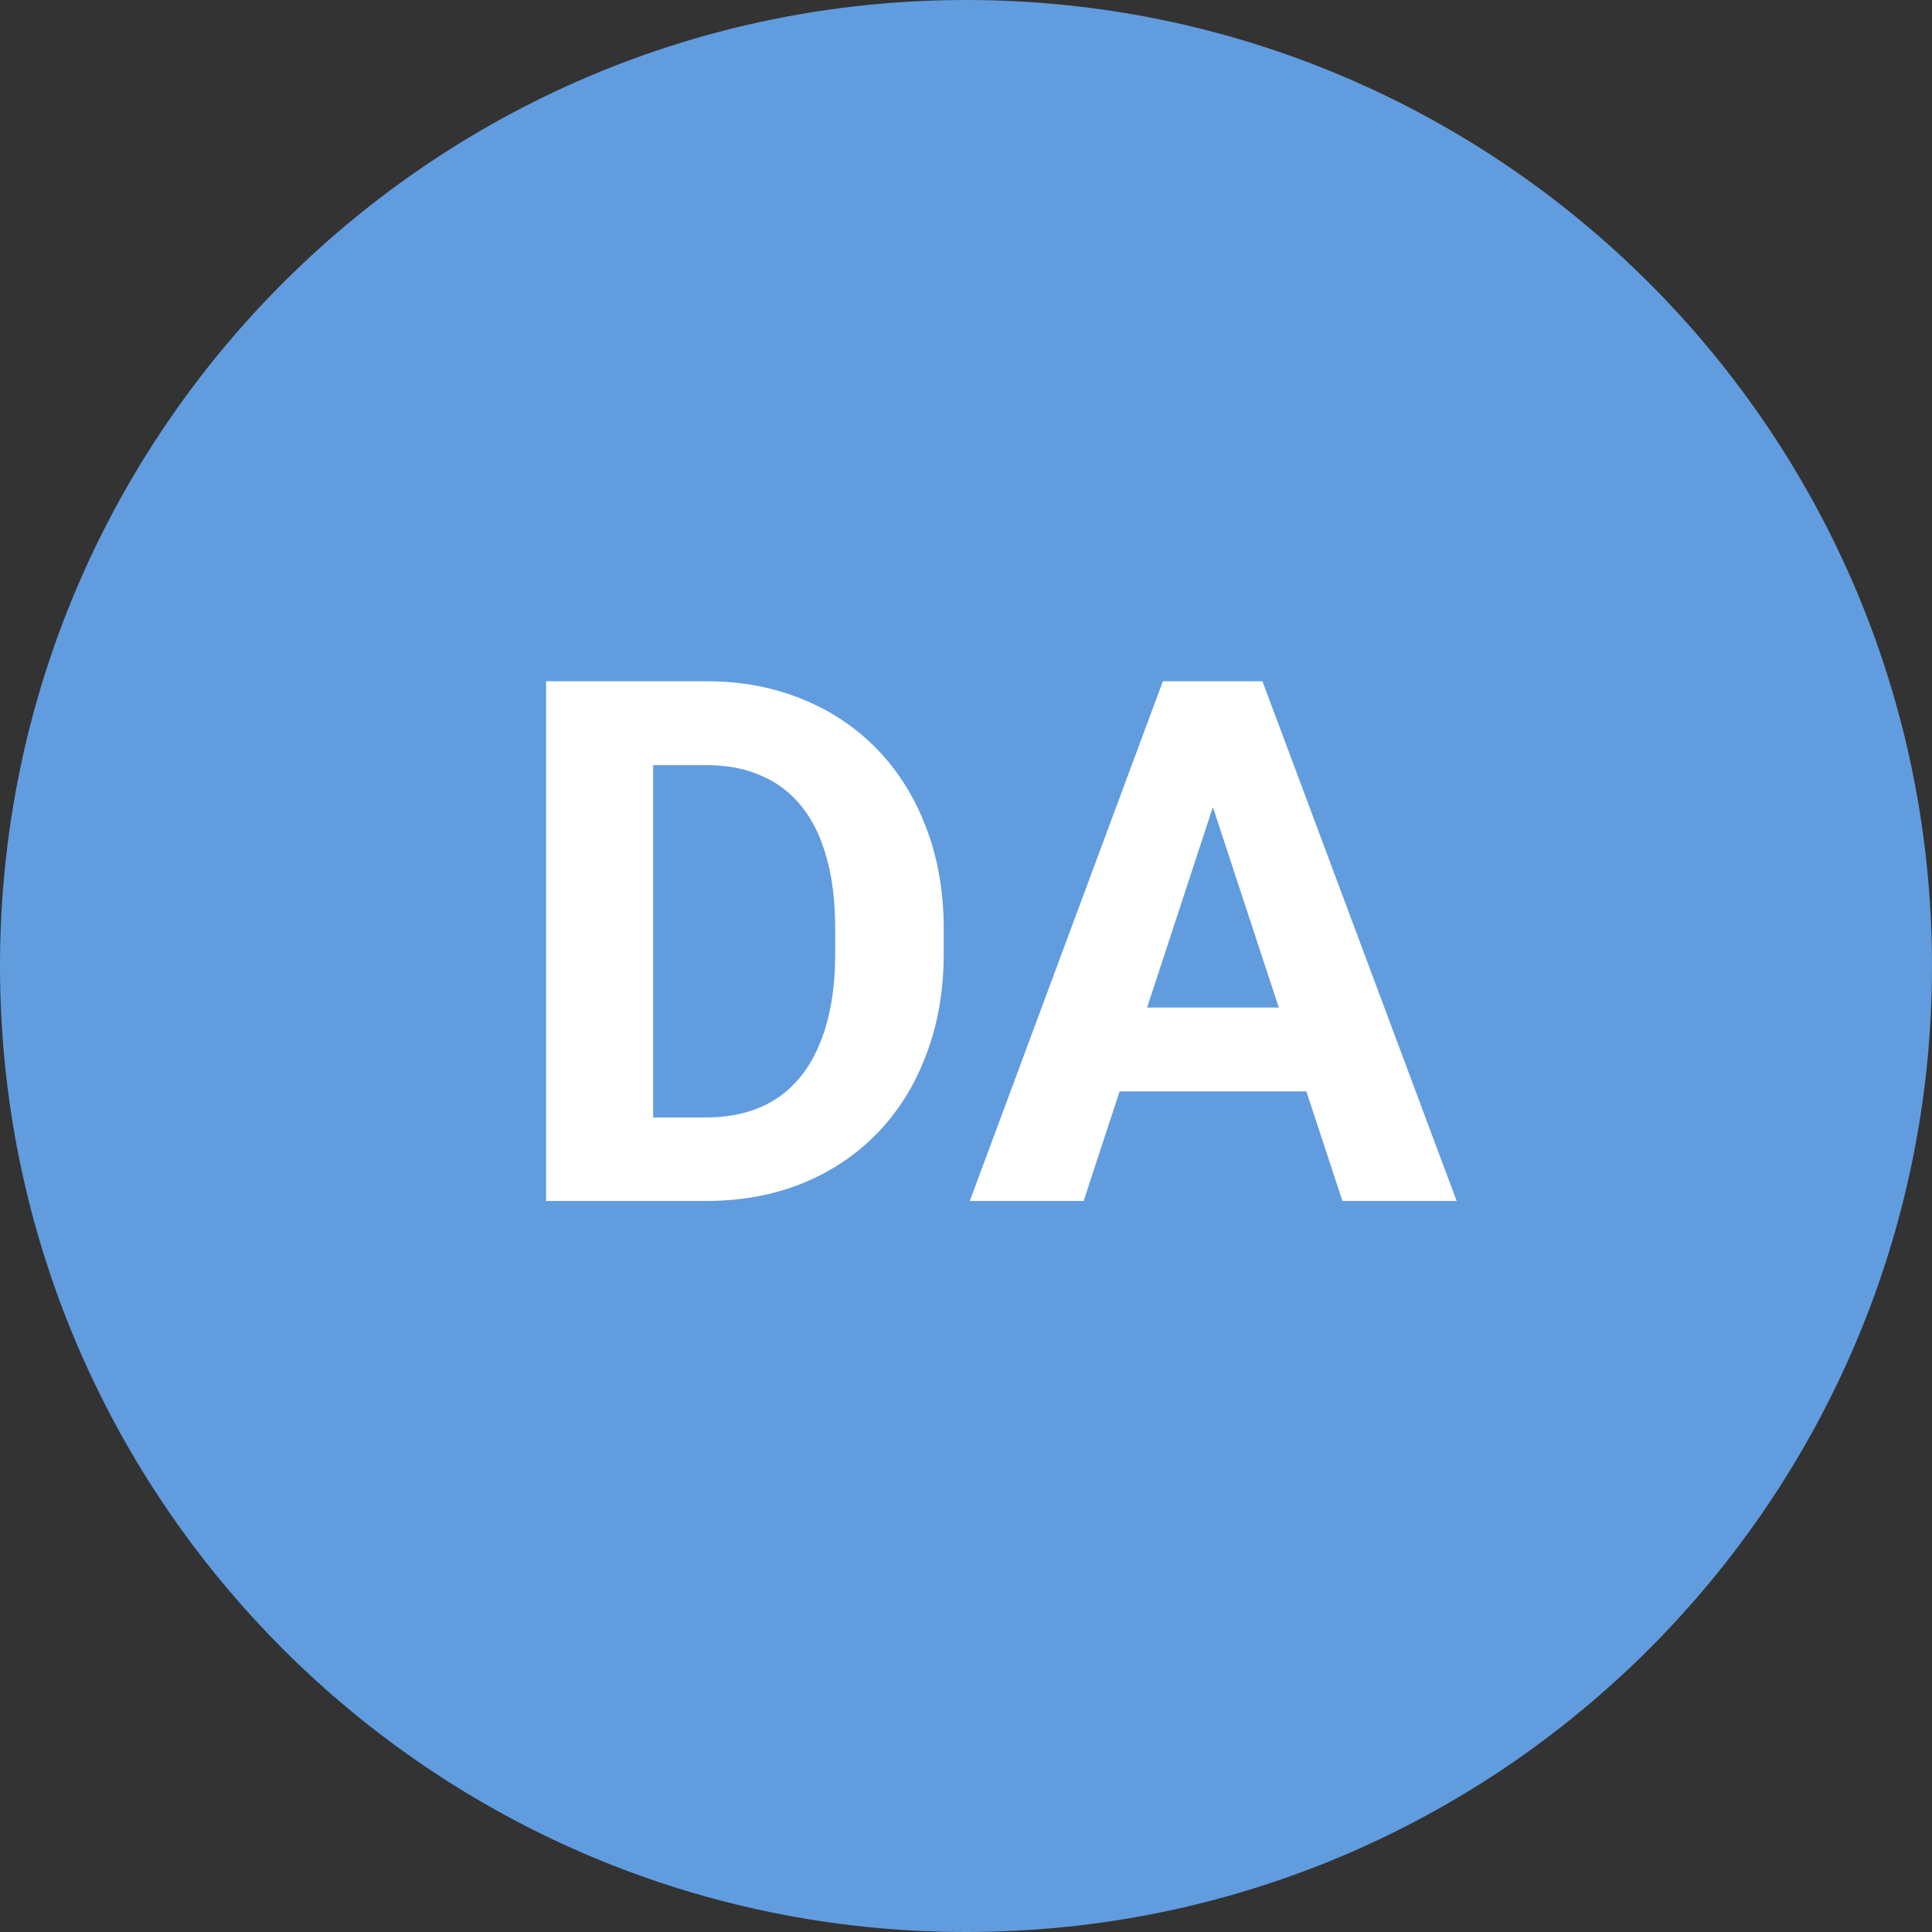
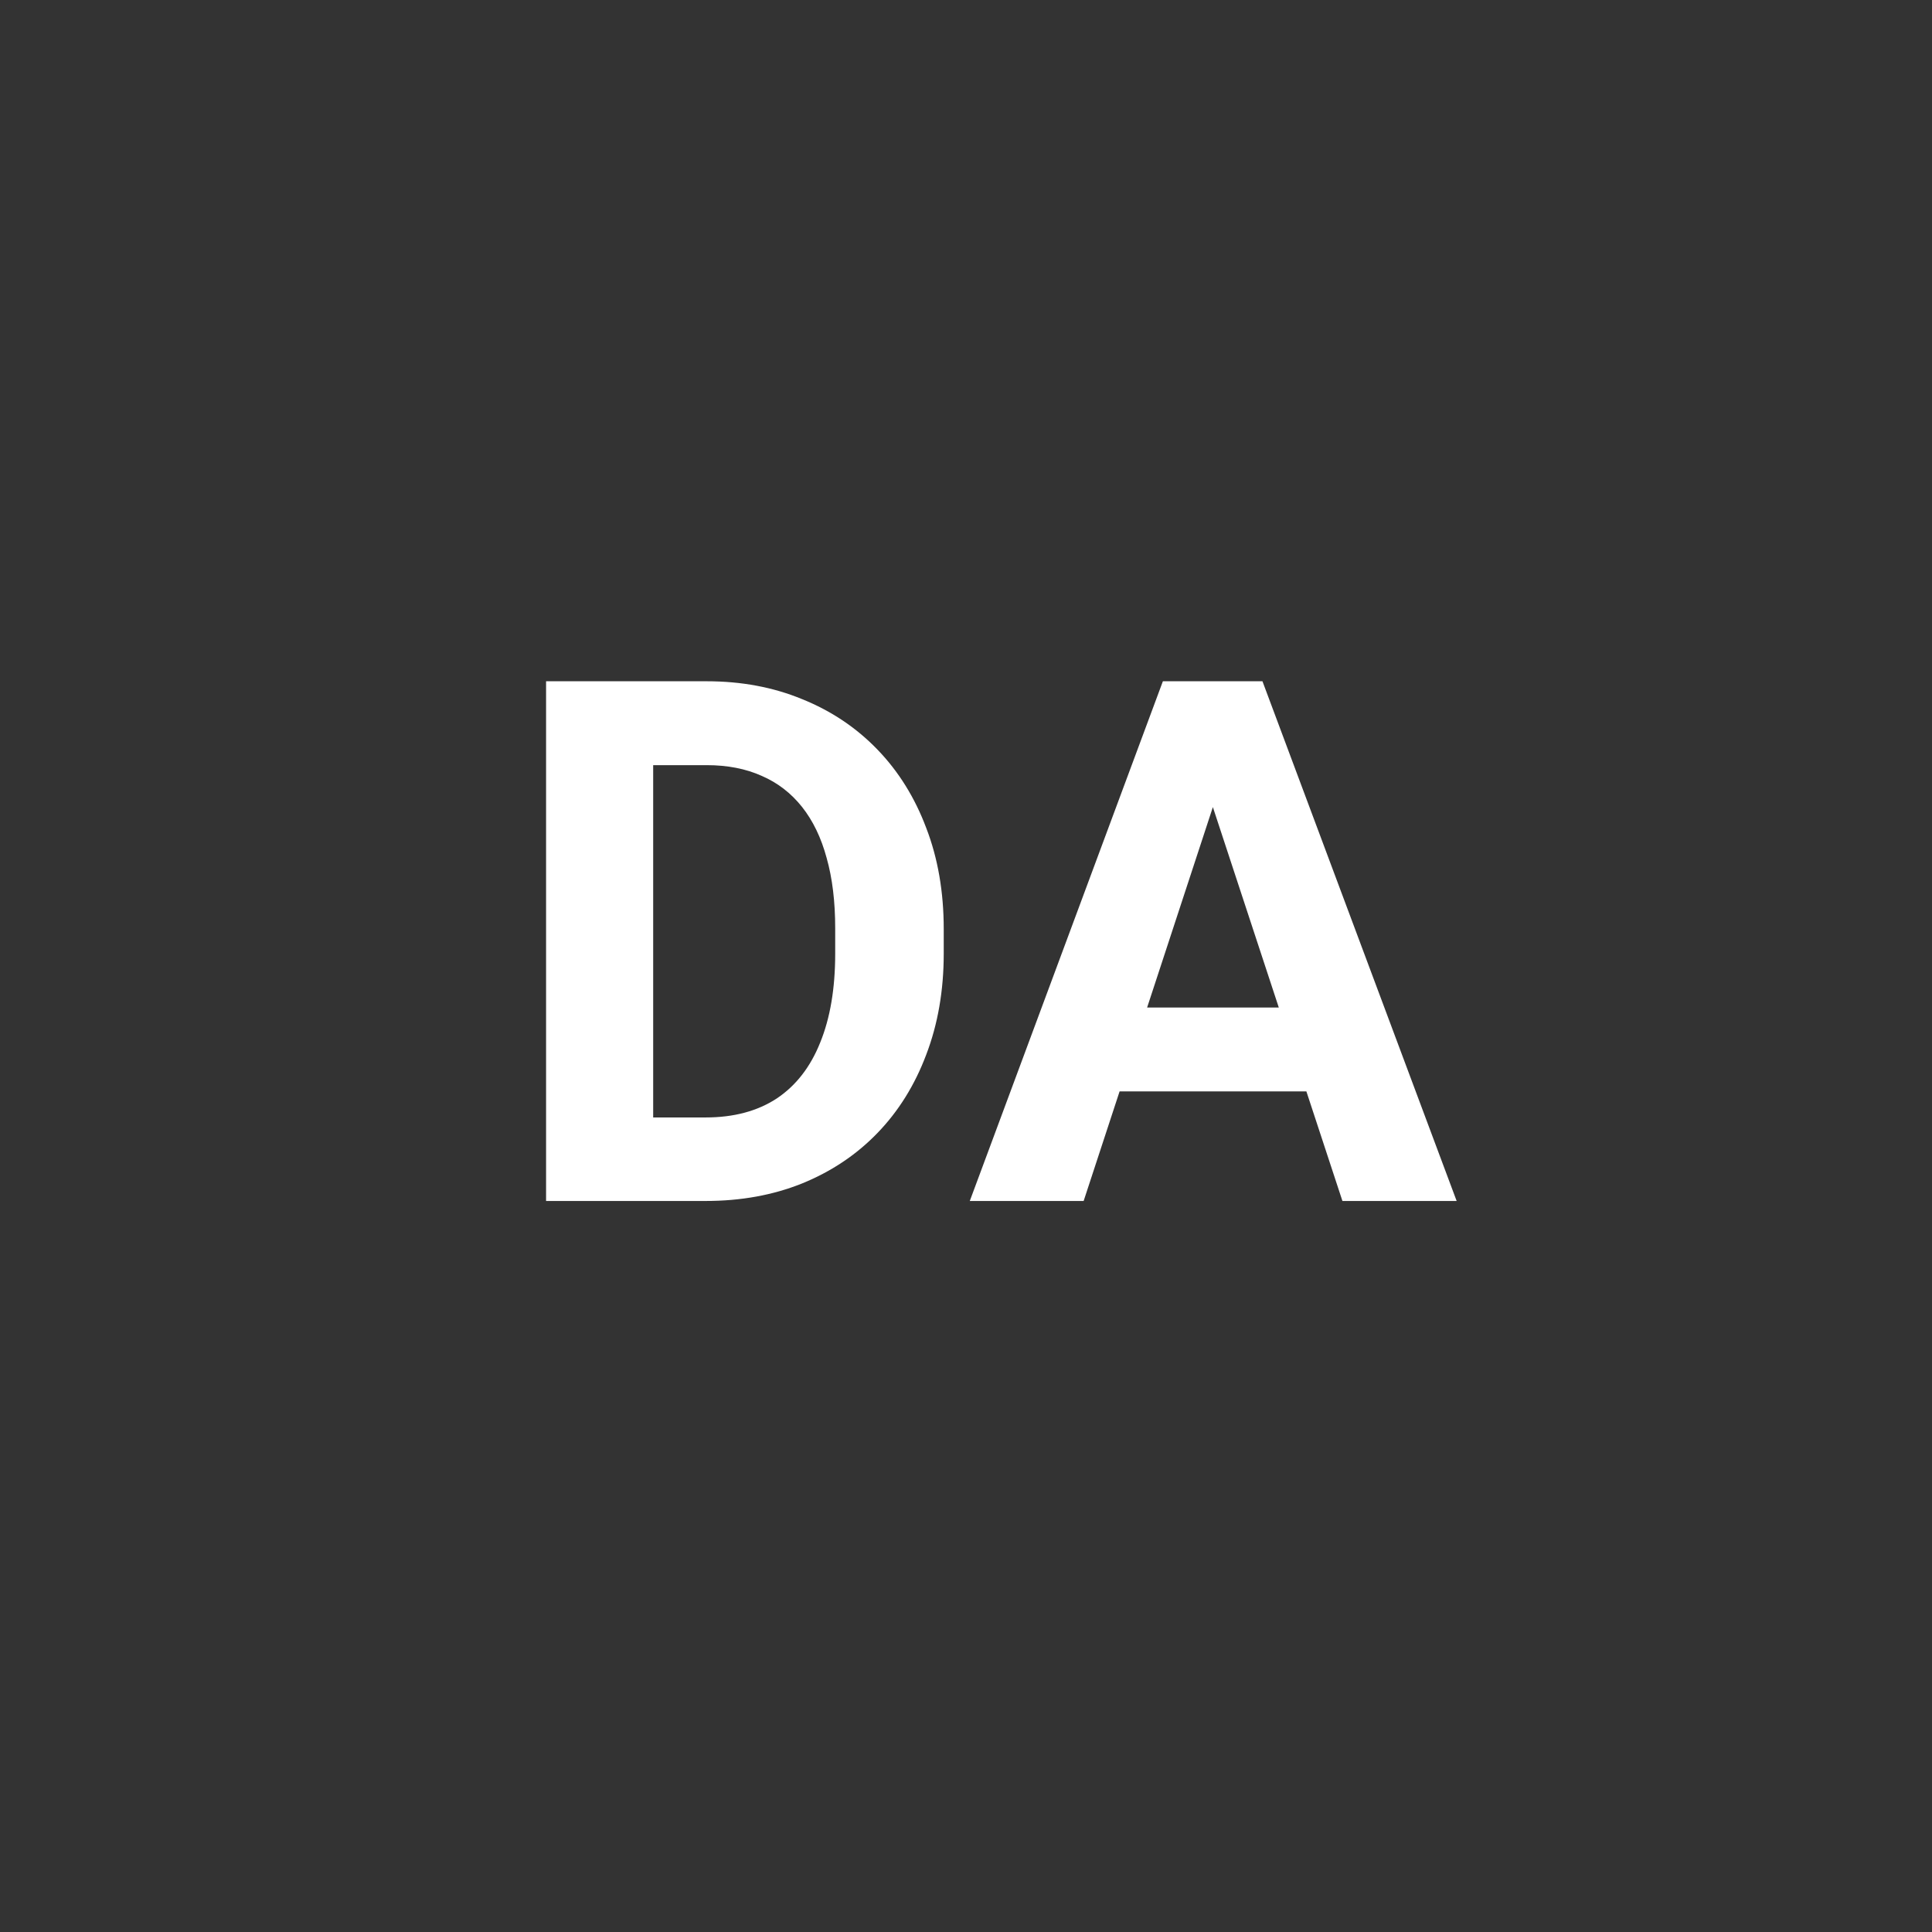
<svg xmlns="http://www.w3.org/2000/svg" width="74" height="74" viewBox="0 0 74 74" fill="none">
  <rect x="0" y="0" width="74" height="74" fill="#333333" stroke="none" />
-   <path d="M74 37C74 57.434 57.434 74 37 74C16.566 74 0 57.434 0 37C0 16.566 16.566 0 37 0C57.434 0 74 16.566 74 37Z" fill="#619CDF" />
  <path d="M27.027 46H22.693L22.721 42.801H27.027C28.103 42.801 29.01 42.559 29.748 42.076C30.486 41.584 31.042 40.868 31.416 39.93C31.799 38.991 31.99 37.856 31.99 36.525V35.555C31.99 34.534 31.881 33.636 31.662 32.861C31.453 32.087 31.138 31.435 30.719 30.906C30.299 30.378 29.785 29.981 29.174 29.717C28.563 29.443 27.861 29.307 27.068 29.307H22.611V26.094H27.068C28.399 26.094 29.616 26.322 30.719 26.777C31.831 27.224 32.792 27.866 33.603 28.705C34.415 29.544 35.039 30.546 35.477 31.713C35.923 32.87 36.147 34.16 36.147 35.582V36.525C36.147 37.938 35.923 39.228 35.477 40.395C35.039 41.561 34.415 42.564 33.603 43.402C32.801 44.232 31.84 44.874 30.719 45.33C29.607 45.777 28.376 46 27.027 46ZM25.018 26.094V46H20.916V26.094H25.018ZM46.92 29.498L41.506 46H37.145L44.541 26.094H47.316L46.92 29.498ZM51.418 46L45.99 29.498L45.553 26.094H48.355L55.793 46H51.418ZM51.172 38.59V41.803H40.658V38.59H51.172Z" fill="white" />
</svg>